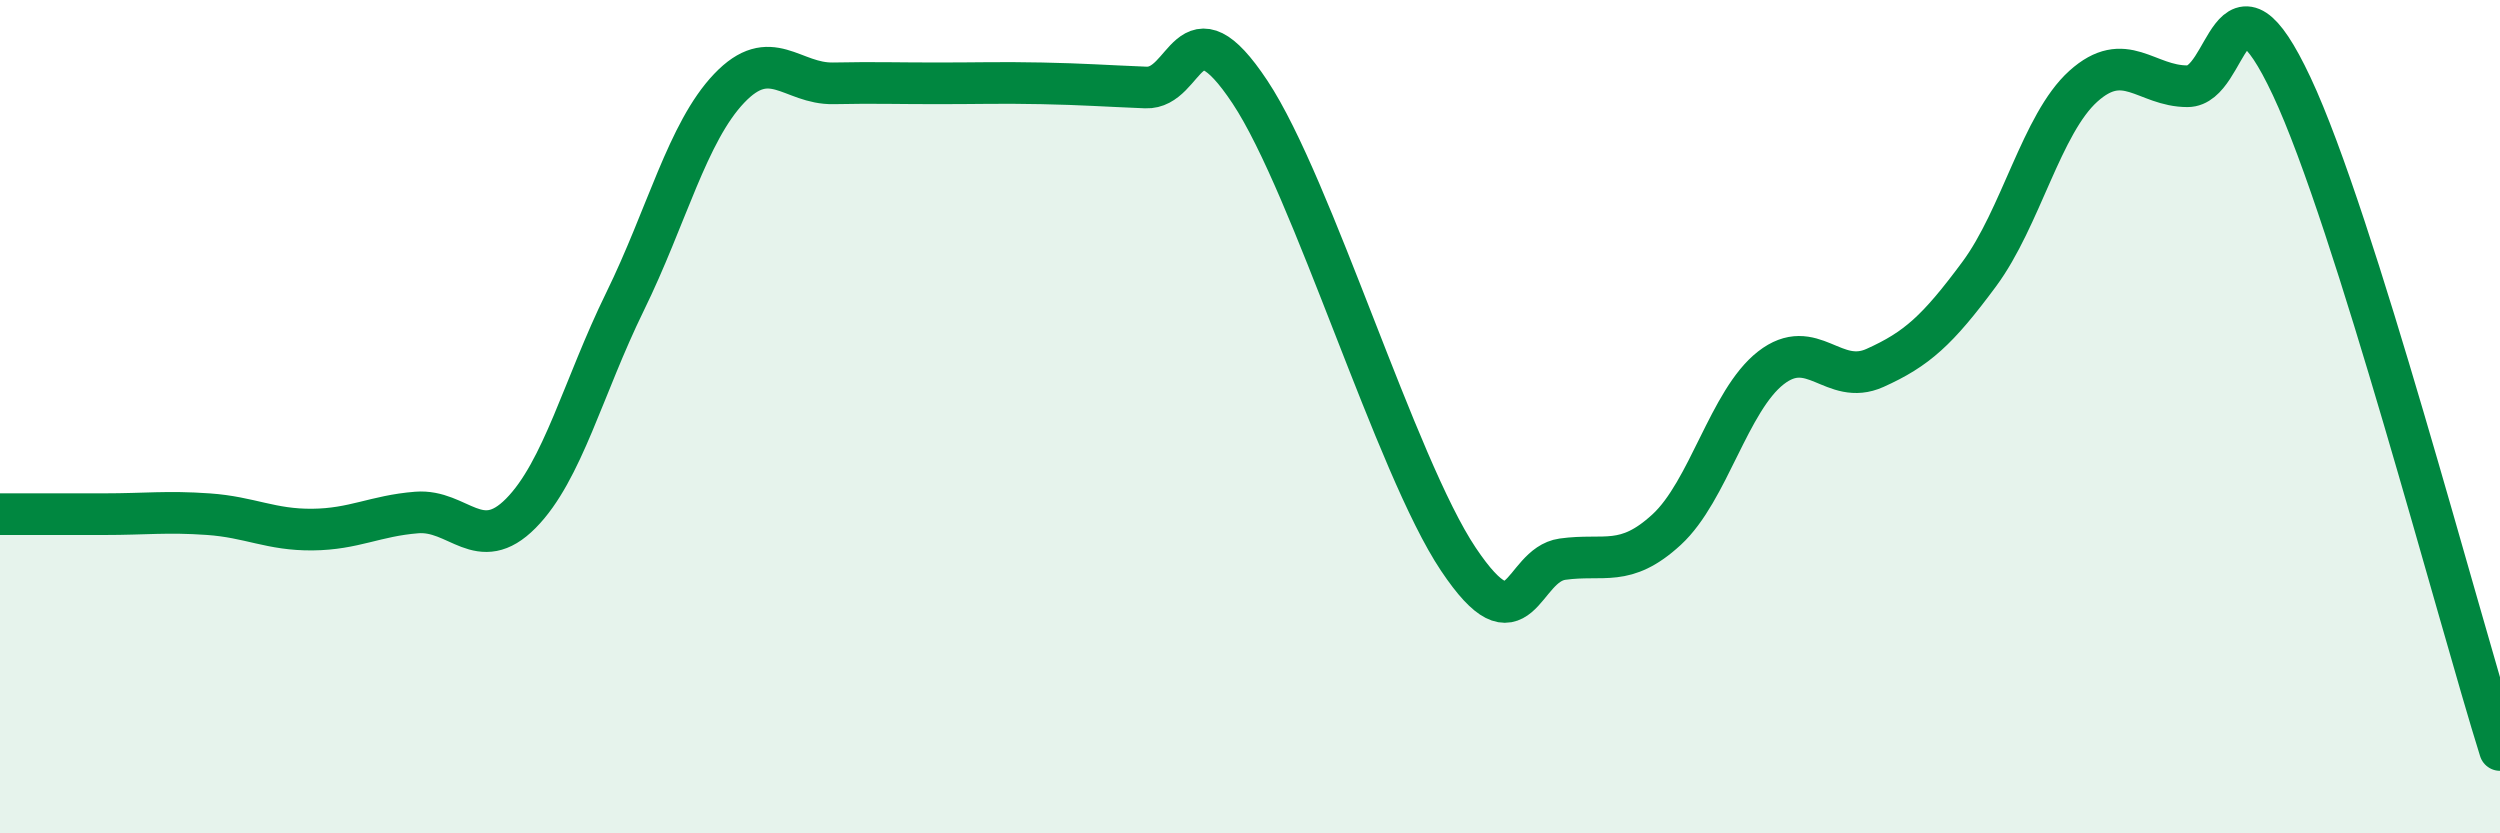
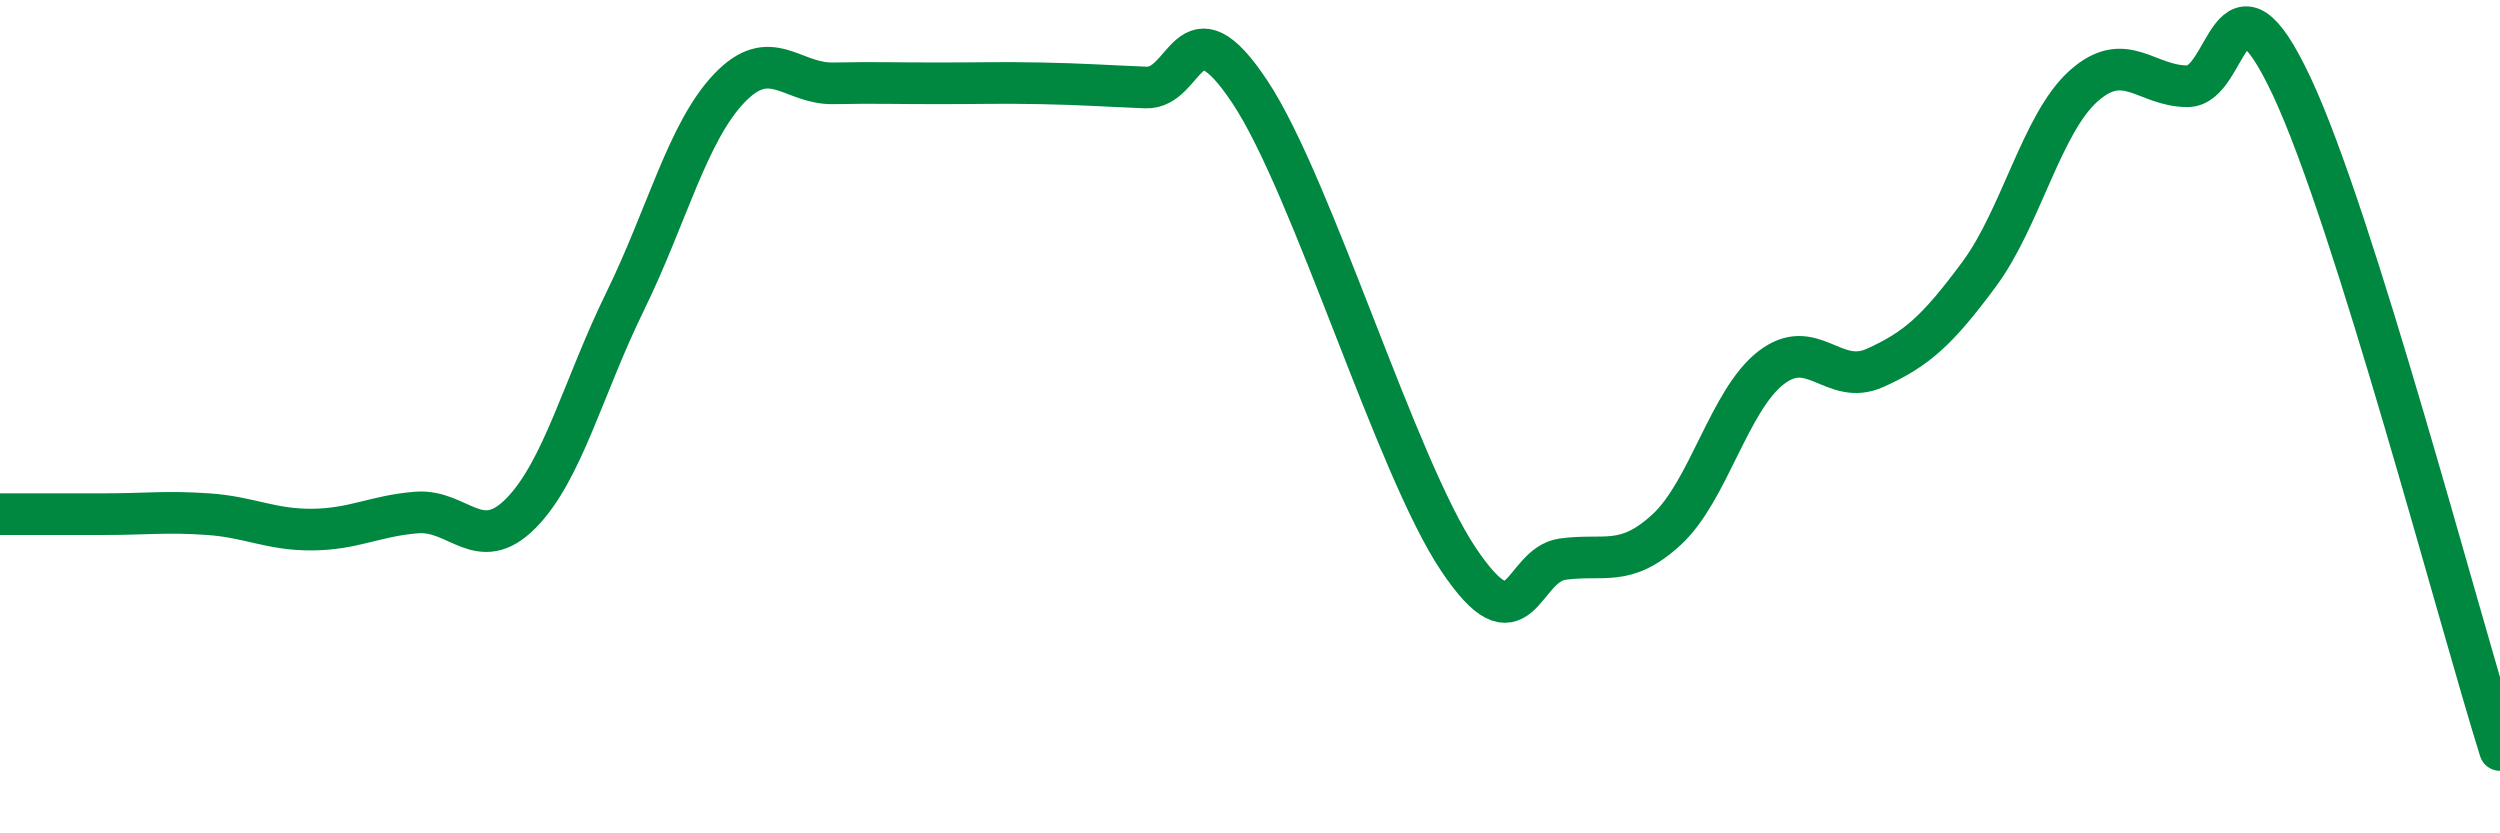
<svg xmlns="http://www.w3.org/2000/svg" width="60" height="20" viewBox="0 0 60 20">
-   <path d="M 0,12.34 C 0.5,12.34 1.5,12.34 2.5,12.34 C 3.5,12.34 4,12.27 5,12.34 C 6,12.41 6.5,12.72 7.5,12.71 C 8.5,12.7 9,12.38 10,12.3 C 11,12.22 11.5,13.33 12.5,12.32 C 13.5,11.31 14,9.28 15,7.24 C 16,5.2 16.5,3.17 17.5,2.12 C 18.5,1.07 19,2.02 20,2 C 21,1.98 21.5,2 22.5,2 C 23.5,2 24,1.98 25,2 C 26,2.02 26.5,2.06 27.5,2.1 C 28.5,2.14 28.5,-0.05 30,2.21 C 31.5,4.47 33.5,11.18 35,13.42 C 36.5,15.66 36.5,13.56 37.5,13.42 C 38.5,13.28 39,13.63 40,12.71 C 41,11.79 41.5,9.61 42.5,8.83 C 43.5,8.05 44,9.28 45,8.83 C 46,8.38 46.5,7.93 47.5,6.58 C 48.5,5.23 49,2.97 50,2.07 C 51,1.17 51.5,2.07 52.5,2.07 C 53.5,2.07 53.5,-1.12 55,2.07 C 56.5,5.26 59,14.81 60,18L60 20L0 20Z" fill="#008740" opacity="0.1" stroke-linecap="round" stroke-linejoin="round" />
  <path d="M 0,12.34 C 0.5,12.34 1.5,12.34 2.5,12.34 C 3.5,12.34 4,12.27 5,12.34 C 6,12.41 6.5,12.72 7.5,12.71 C 8.5,12.7 9,12.38 10,12.3 C 11,12.22 11.5,13.33 12.5,12.32 C 13.5,11.31 14,9.28 15,7.24 C 16,5.2 16.5,3.17 17.5,2.12 C 18.5,1.07 19,2.02 20,2 C 21,1.98 21.5,2 22.5,2 C 23.5,2 24,1.98 25,2 C 26,2.02 26.5,2.06 27.5,2.1 C 28.5,2.14 28.5,-0.05 30,2.21 C 31.5,4.47 33.5,11.18 35,13.42 C 36.5,15.66 36.5,13.56 37.5,13.42 C 38.5,13.28 39,13.63 40,12.71 C 41,11.79 41.5,9.61 42.5,8.83 C 43.5,8.05 44,9.28 45,8.83 C 46,8.38 46.5,7.93 47.5,6.58 C 48.5,5.23 49,2.97 50,2.07 C 51,1.17 51.5,2.07 52.5,2.07 C 53.5,2.07 53.5,-1.12 55,2.07 C 56.5,5.26 59,14.81 60,18" stroke="#008740" stroke-width="1" fill="none" stroke-linecap="round" stroke-linejoin="round" />
</svg>